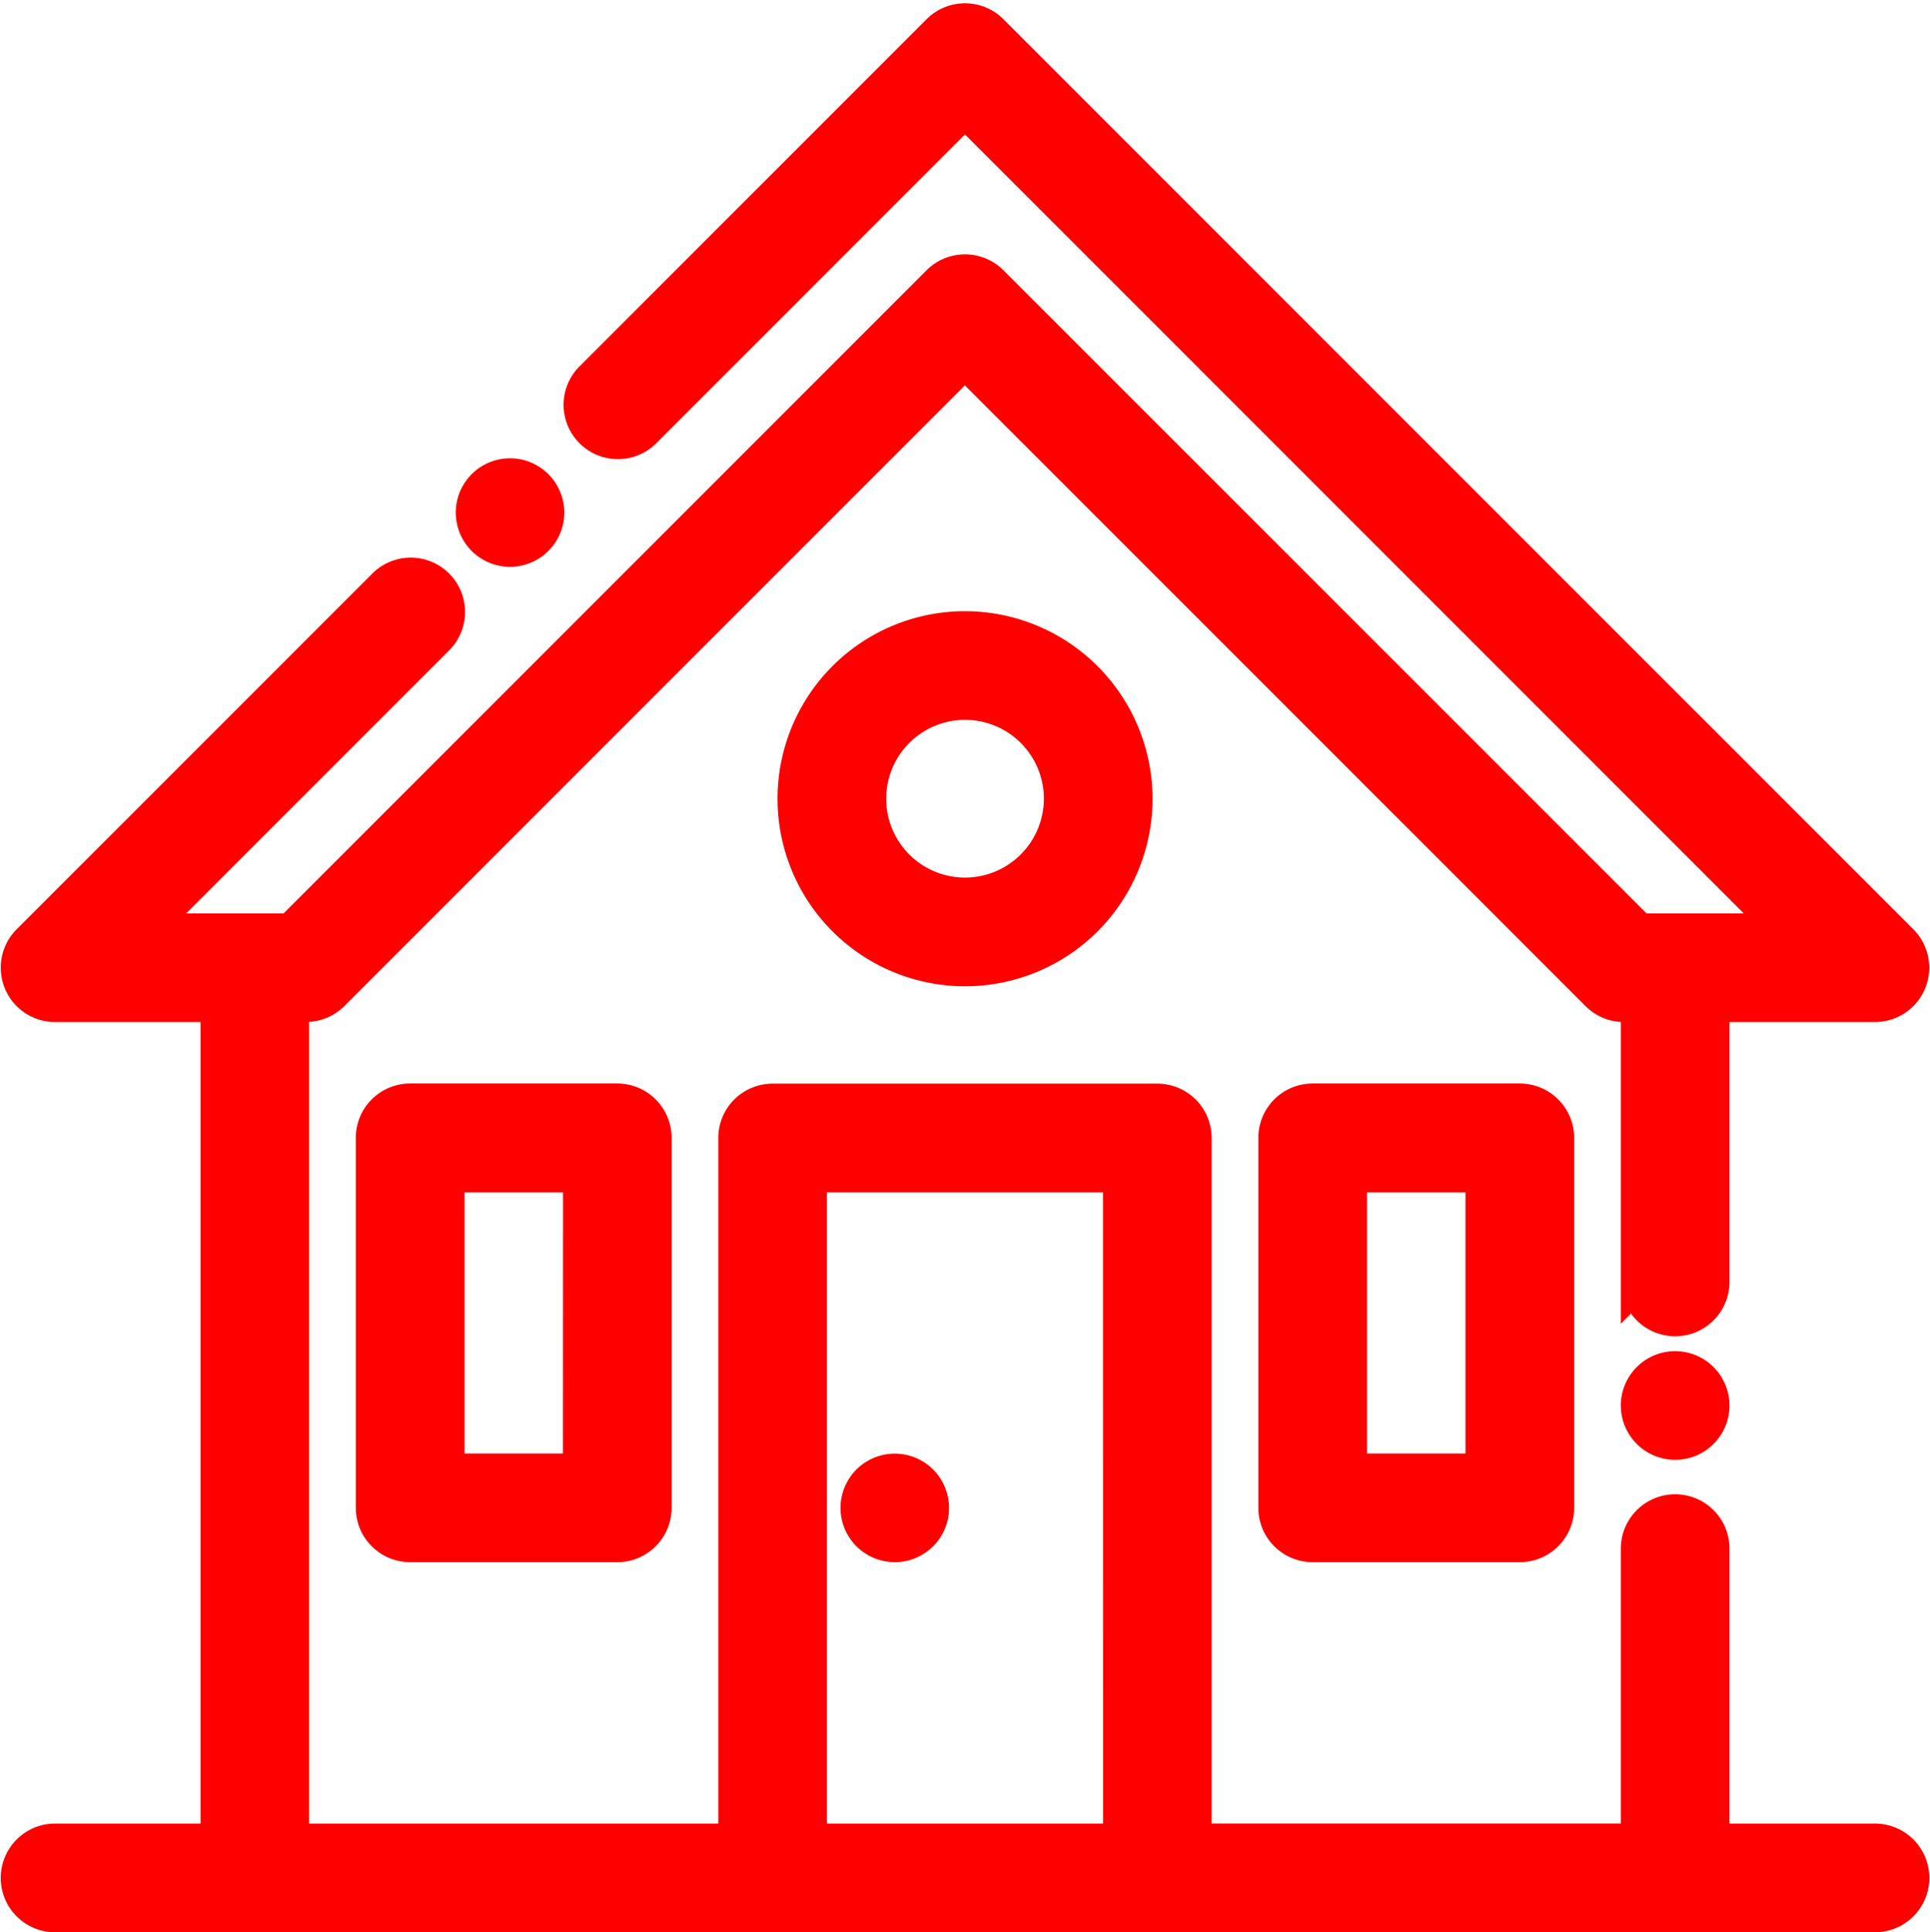
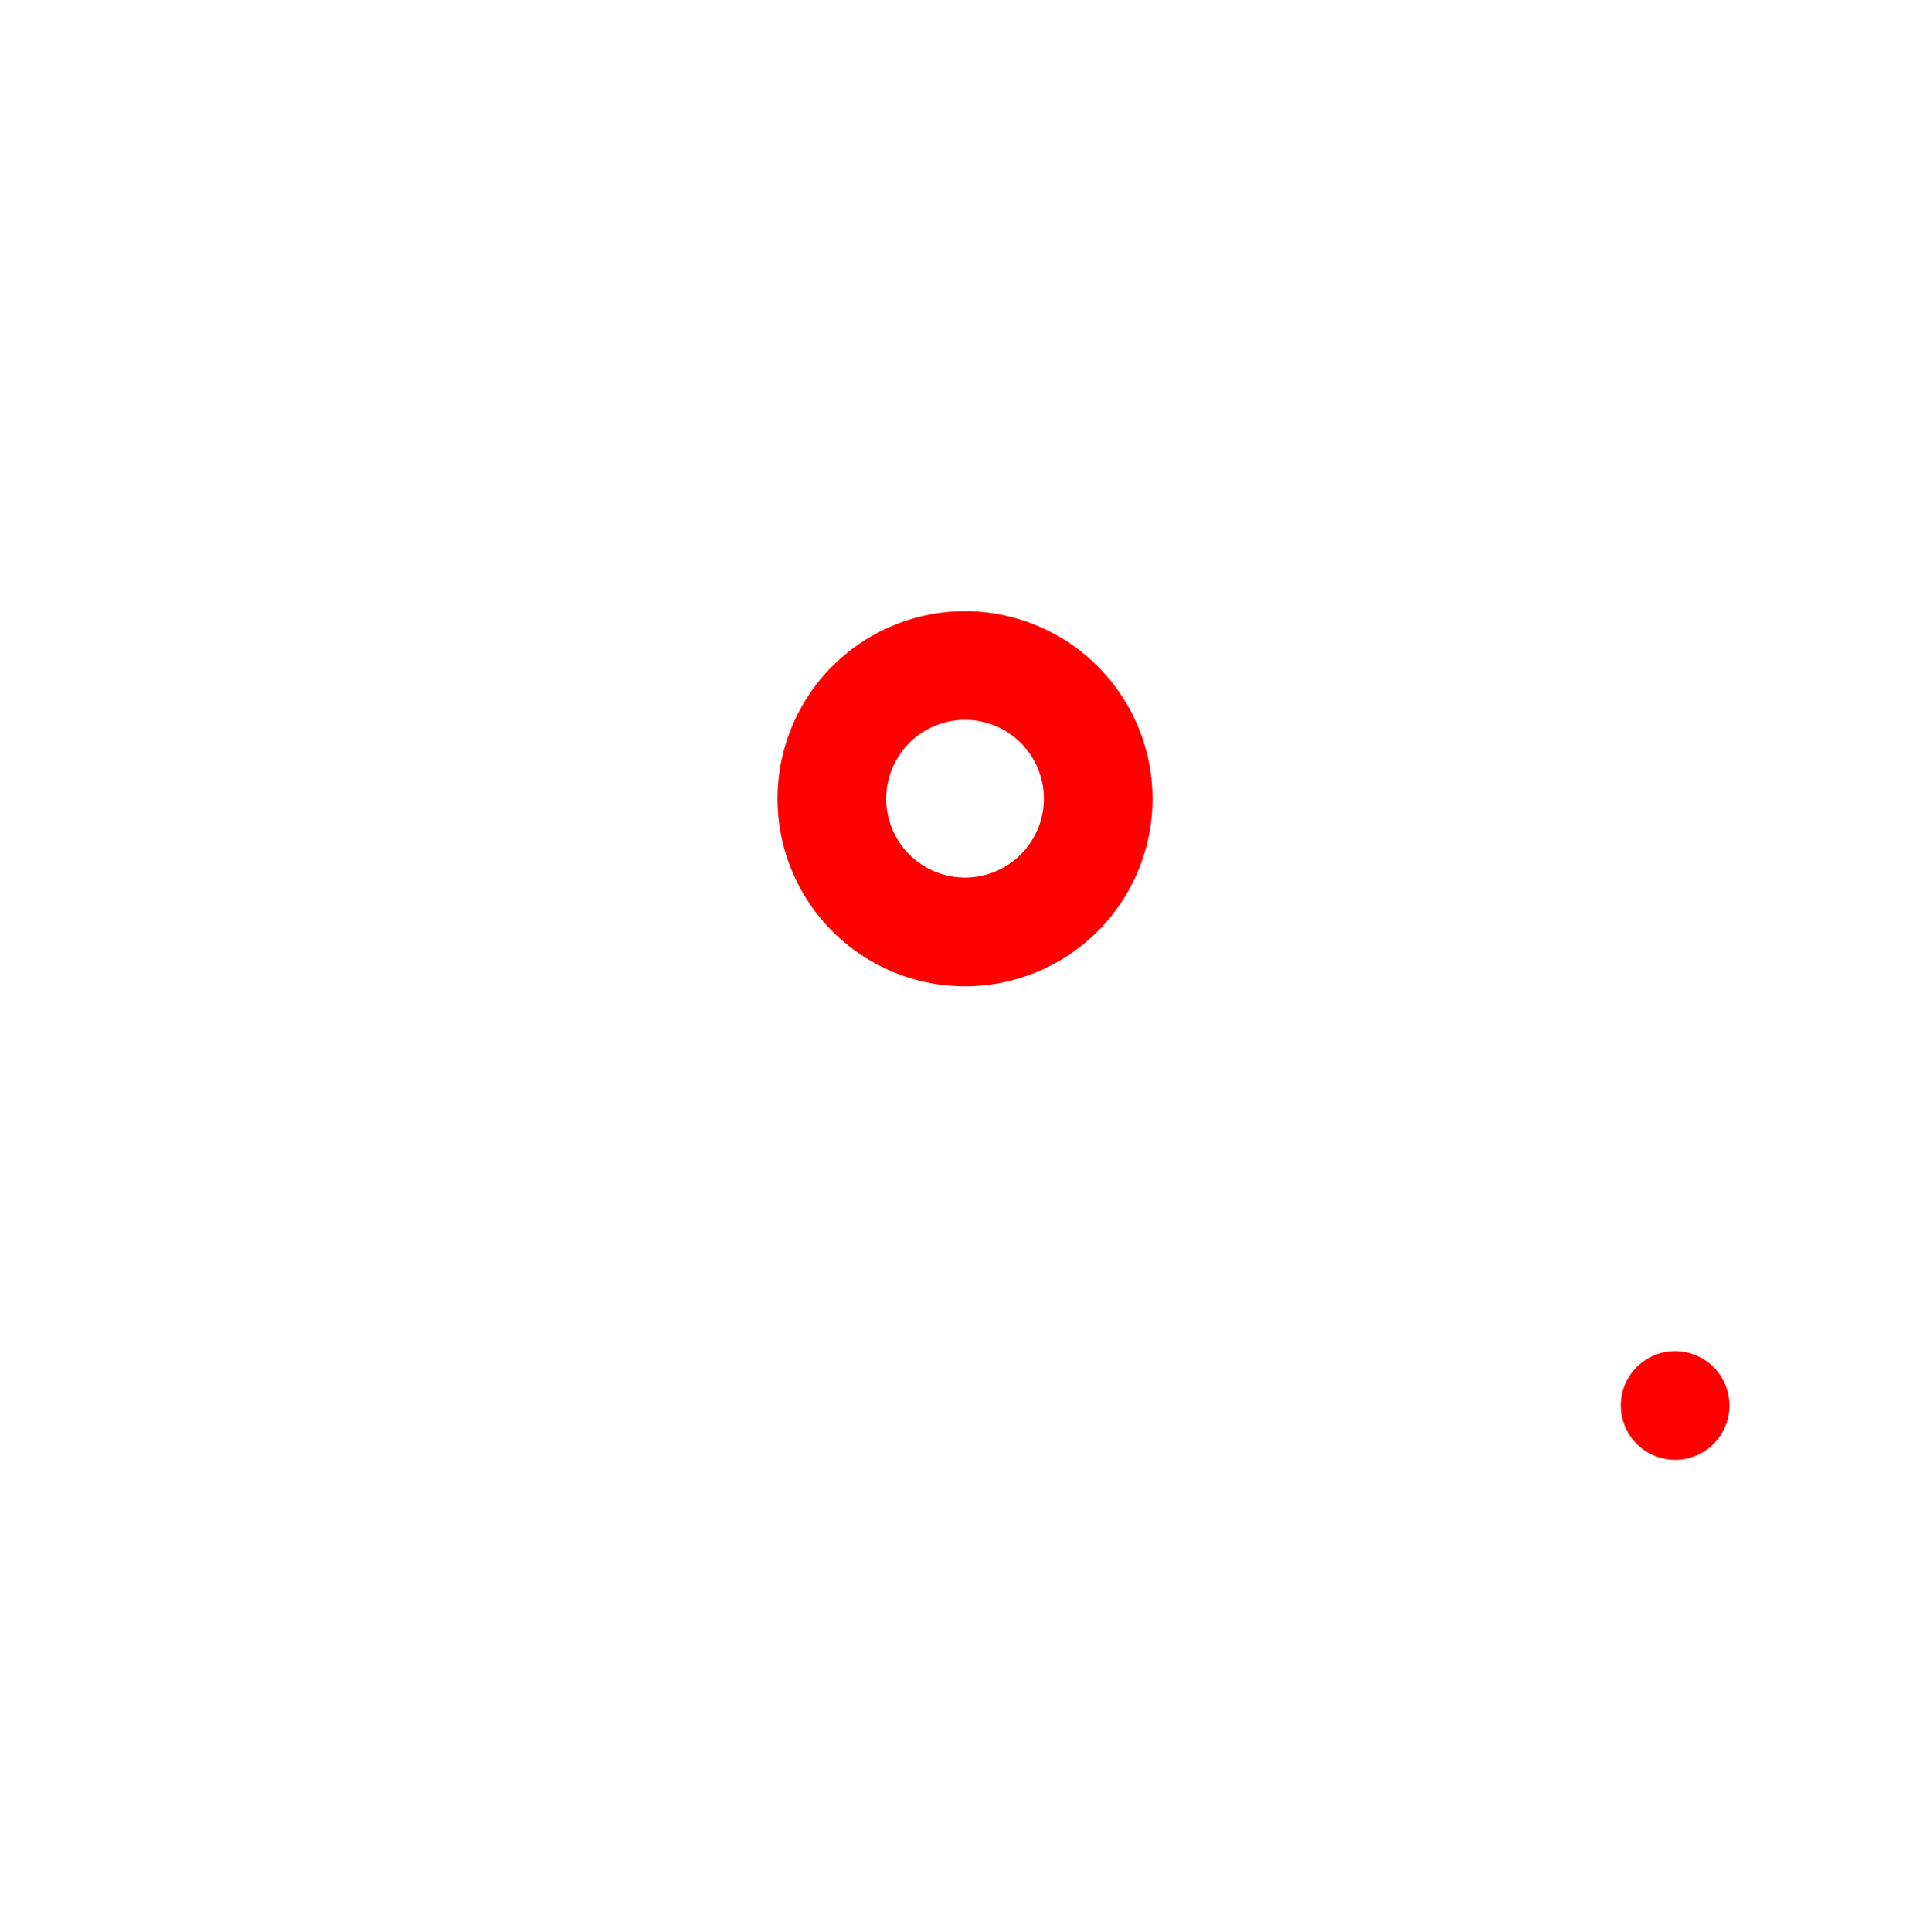
<svg xmlns="http://www.w3.org/2000/svg" width="27.855" height="27.881" viewBox="0 0 27.855 27.881">
  <g id="house-red" transform="translate(0.261 0.297)">
    <g id="Group_5911" data-name="Group 5911">
      <g id="Group_5910" data-name="Group 5910">
-         <path id="Path_9126" data-name="Path 9126" d="M26.8,26.267H24.45V22.049a.534.534,0,1,0-1.068,0v4.217H16.976V16.124a.534.534,0,0,0-.534-.534H10.89a.534.534,0,0,0-.534.534V26.267H3.95V14.2h.205a.534.534,0,0,0,.377-.156l9.133-9.133L22.8,14.045a.534.534,0,0,0,.377.156h.205v4a.534.534,0,0,0,1.068,0v-4H26.8a.534.534,0,0,0,.377-.911L14.044.158a.534.534,0,0,0-.755,0L8.271,5.176a.534.534,0,0,0,.755.755L13.666,1.29,25.51,13.134H23.4L14.044,3.78a.534.534,0,0,0-.755,0L3.935,13.134H1.822L6.036,8.92a.534.534,0,1,0-.755-.755L.156,13.29a.534.534,0,0,0,.378.911H2.883V26.267H.534a.534.534,0,1,0,0,1.068H26.8a.534.534,0,1,0,0-1.068Zm-10.891,0H11.424V16.657h4.484Z" transform="translate(0 -0.001)" fill="red" stroke="red" stroke-width="0.5" />
-       </g>
+         </g>
    </g>
    <g id="Group_5913" data-name="Group 5913" transform="translate(18.151 15.589)">
      <g id="Group_5912" data-name="Group 5912">
-         <path id="Path_9127" data-name="Path 9127" d="M343.524,292h-2.99a.534.534,0,0,0-.534.534v5.339a.534.534,0,0,0,.534.534h2.99a.534.534,0,0,0,.534-.534v-5.339A.534.534,0,0,0,343.524,292Zm-.534,5.339h-1.922V293.07h1.922Z" transform="translate(-340.001 -292.002)" fill="red" stroke="red" stroke-width="0.5" />
-       </g>
+         </g>
    </g>
    <g id="Group_5915" data-name="Group 5915" transform="translate(5.125 15.589)">
      <g id="Group_5914" data-name="Group 5914">
-         <path id="Path_9128" data-name="Path 9128" d="M99.524,292h-2.99a.534.534,0,0,0-.534.534v5.339a.534.534,0,0,0,.534.534h2.99a.534.534,0,0,0,.534-.534v-5.339A.534.534,0,0,0,99.524,292Zm-.534,5.339H97.069V293.07h1.922Z" transform="translate(-96.001 -292.002)" fill="red" stroke="red" stroke-width="0.5" />
-       </g>
+         </g>
    </g>
    <g id="Group_5917" data-name="Group 5917" transform="translate(11.211 8.772)">
      <g id="Group_5916" data-name="Group 5916">
        <path id="Path_9129" data-name="Path 9129" d="M212.457,164.322a2.456,2.456,0,1,0,2.456,2.456A2.459,2.459,0,0,0,212.457,164.322Zm0,3.844a1.388,1.388,0,1,1,1.388-1.388A1.39,1.39,0,0,1,212.457,168.166Z" transform="translate(-210.001 -164.322)" fill="red" stroke="red" stroke-width="0.5" />
      </g>
    </g>
    <g id="Group_5919" data-name="Group 5919" transform="translate(12.119 20.927)">
      <g id="Group_5918" data-name="Group 5918">
-         <path id="Path_9130" data-name="Path 9130" d="M227.912,392.159a.533.533,0,1,0,.156.377A.538.538,0,0,0,227.912,392.159Z" transform="translate(-227.001 -392.002)" fill="red" stroke="red" stroke-width="0.5" />
-       </g>
+         </g>
    </g>
    <g id="Group_5921" data-name="Group 5921" transform="translate(6.566 6.566)">
      <g id="Group_5920" data-name="Group 5920">
-         <path id="Path_9131" data-name="Path 9131" d="M123.912,123.158a.533.533,0,1,0,.156.377A.538.538,0,0,0,123.912,123.158Z" transform="translate(-123.001 -123.002)" fill="red" stroke="red" stroke-width="0.5" />
-       </g>
+         </g>
    </g>
    <g id="Group_5923" data-name="Group 5923" transform="translate(23.383 19.45)">
      <g id="Group_5922" data-name="Group 5922">
        <path id="Path_9132" data-name="Path 9132" d="M438.912,364.487a.534.534,0,1,0,.156.377A.538.538,0,0,0,438.912,364.487Z" transform="translate(-438.001 -364.331)" fill="red" stroke="red" stroke-width="0.5" />
      </g>
    </g>
  </g>
</svg>